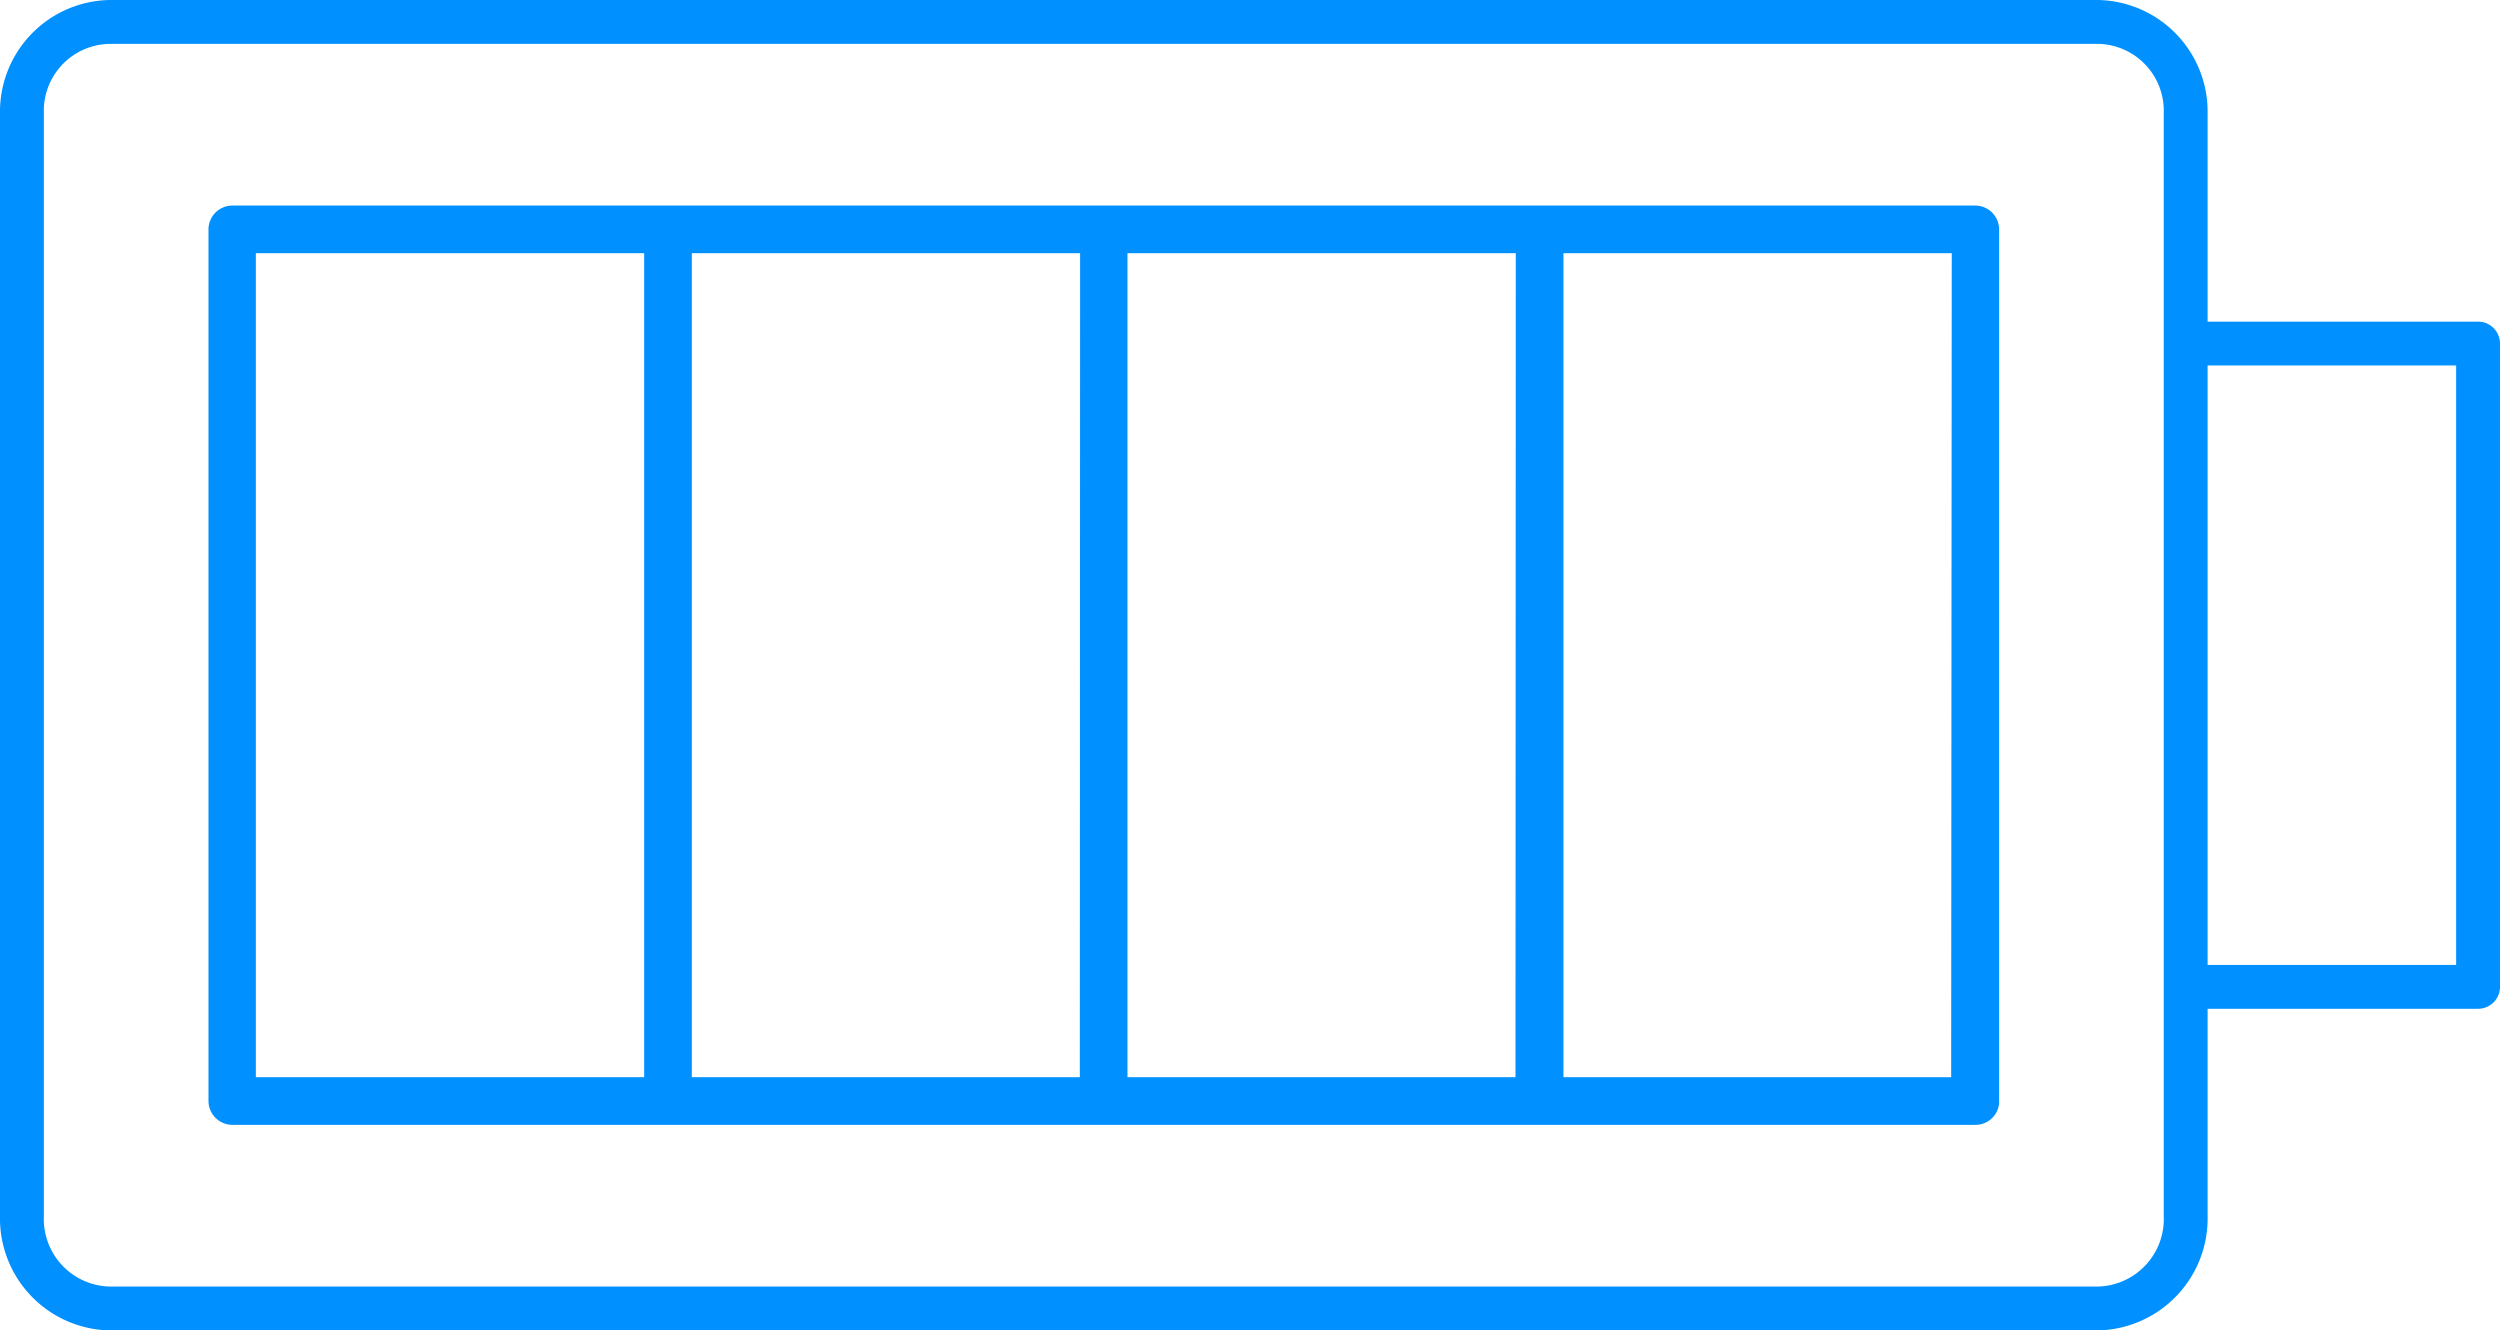
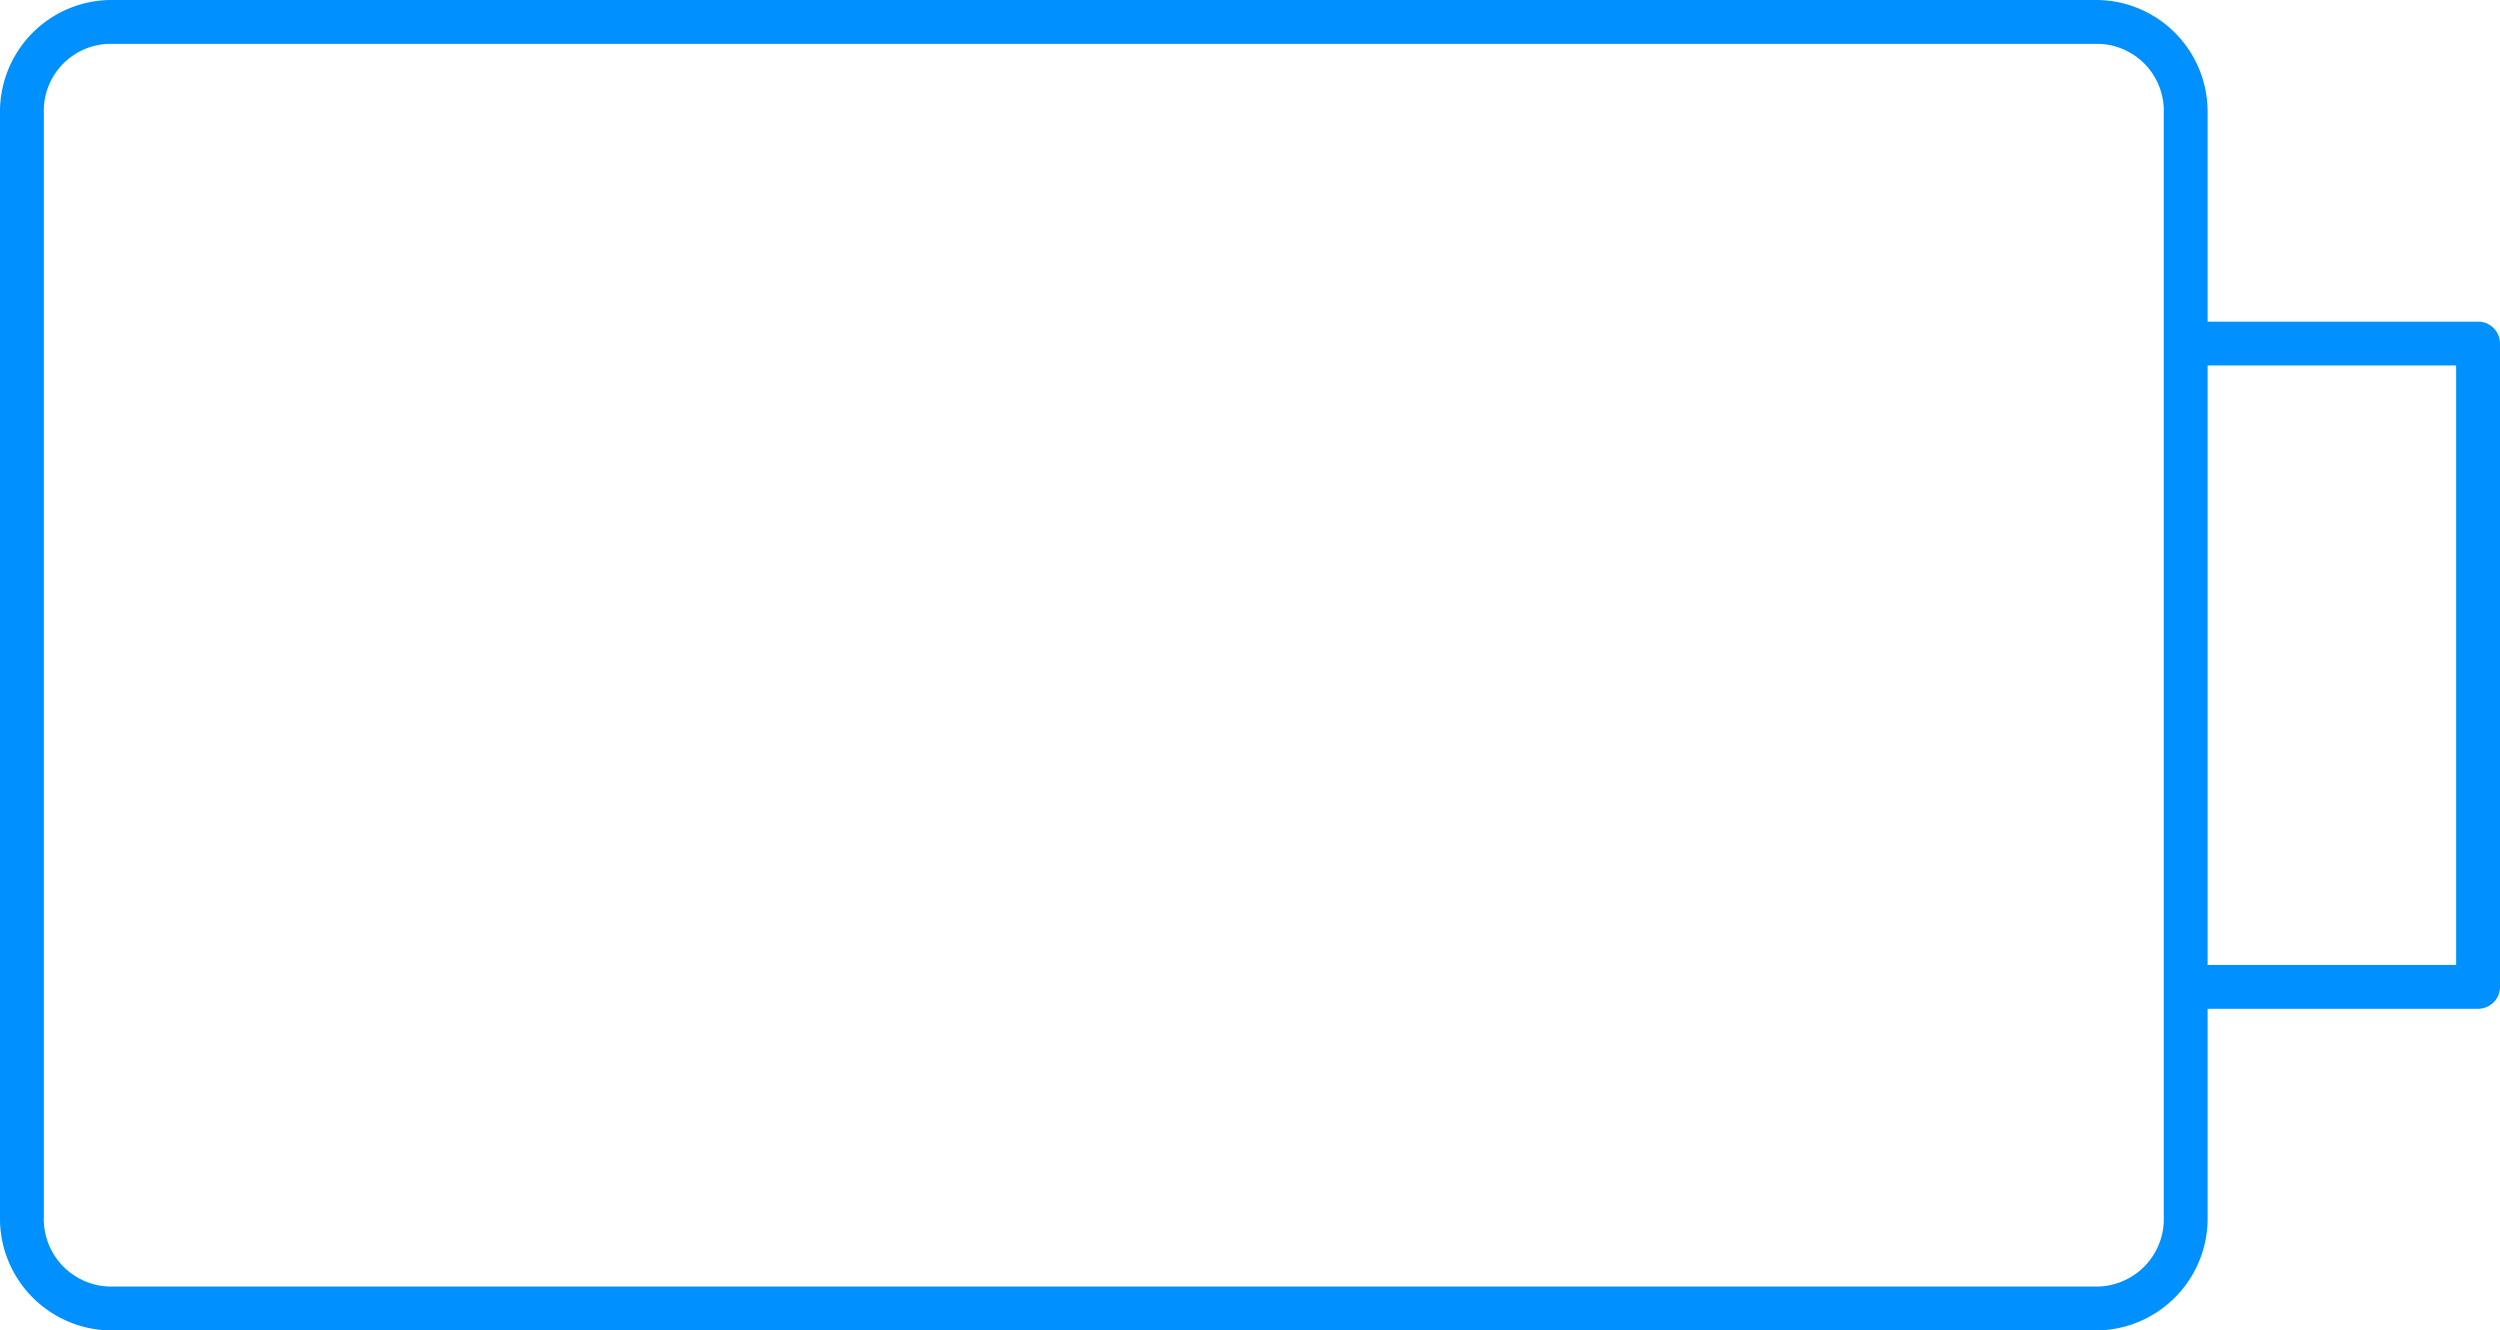
<svg xmlns="http://www.w3.org/2000/svg" viewBox="0 0 85.5 45.5">
  <defs>
    <style>.a{fill:#0090ff}</style>
  </defs>
  <title>battery</title>
-   <path class="a" d="M67.56 7.03H7.94a.82.82 0 0 0-.81.81v29.81a.82.82 0 0 0 .82.82h59.61a.81.81 0 0 0 .81-.74V7.85a.82.82 0 0 0-.81-.82zM22.03 36.84H8.75V8.66h13.28zm14.9 0H23.66V8.66h13.28zm14.9 0H38.56V8.66h13.28zm14.9 0H53.47V8.66h13.28z" />
  <path class="a" d="M85.5 11.75a.75.75 0 0 0-.75-.75H75.5V3.88A3.82 3.82 0 0 0 71.75 0h-68A3.82 3.82 0 0 0 0 3.88v37.71a3.83 3.83 0 0 0 3.75 3.91h68a3.83 3.83 0 0 0 3.75-3.91V34.5h9.25a.75.75 0 0 0 .75-.75zM74 41.59A2.31 2.31 0 0 1 71.75 44h-68a2.31 2.31 0 0 1-2.25-2.41V3.88A2.29 2.29 0 0 1 3.75 1.5h68A2.29 2.29 0 0 1 74 3.88zM84 33h-8.5V12.5H84z" />
</svg>